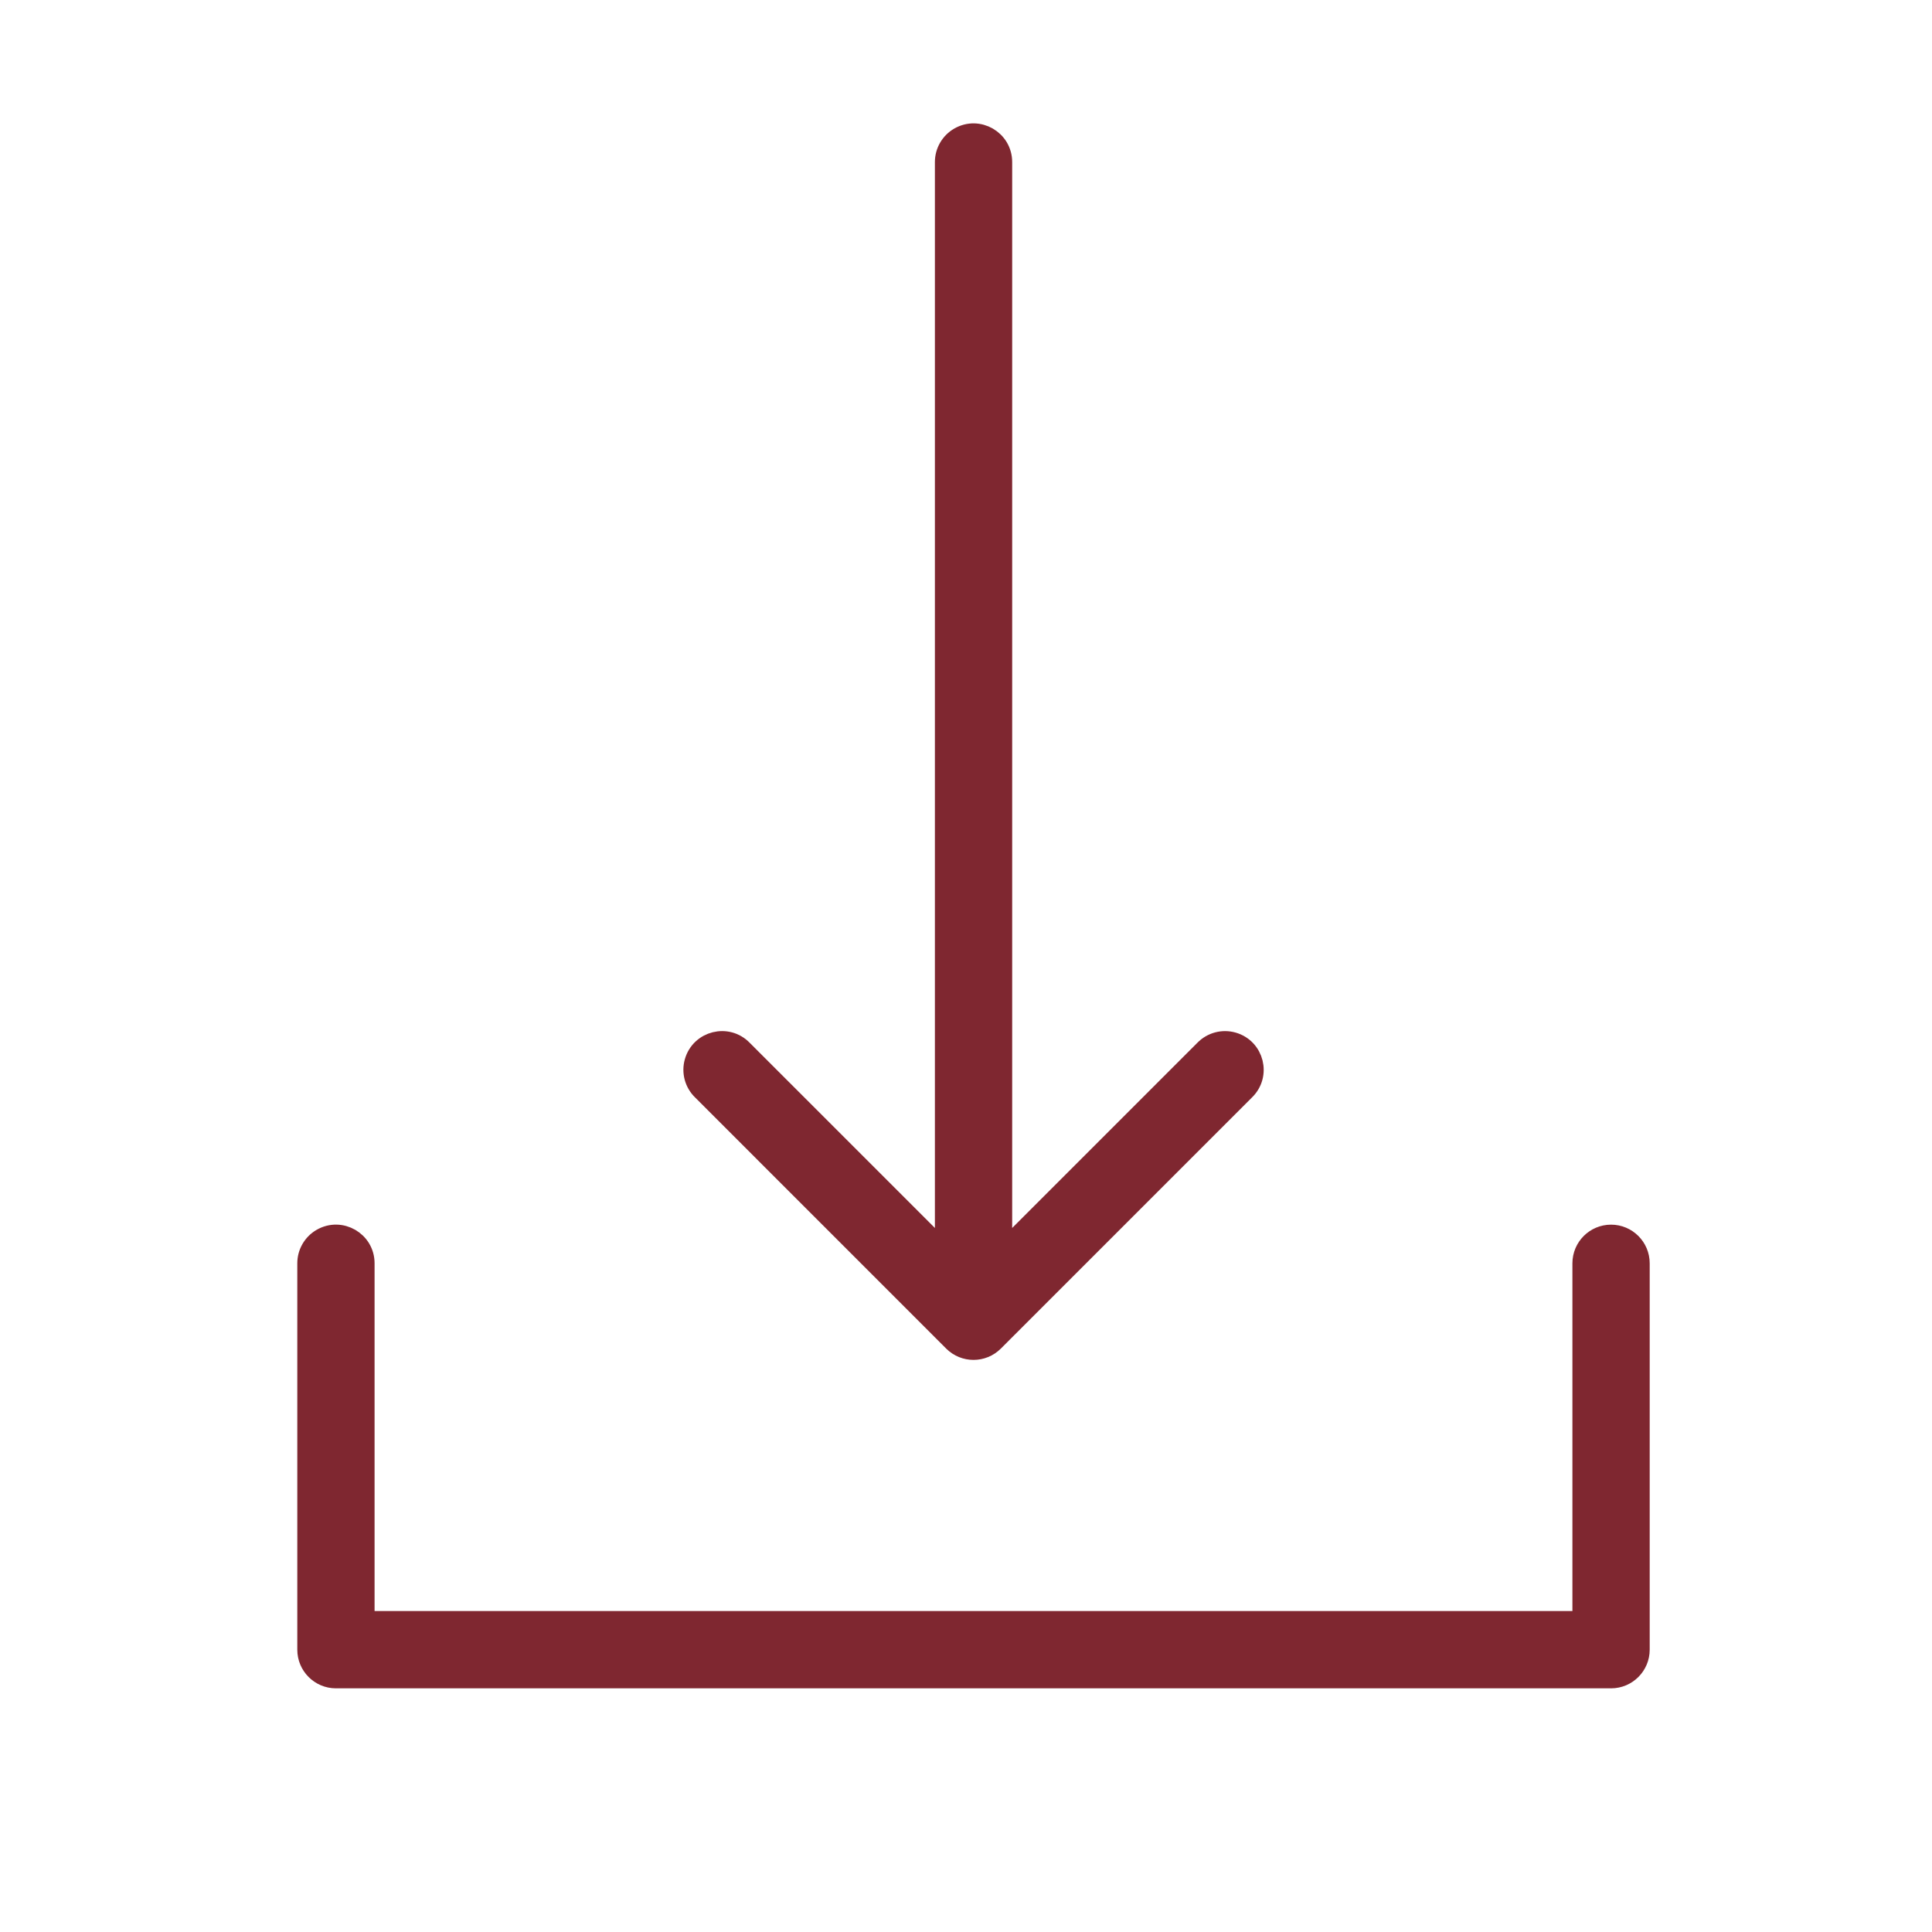
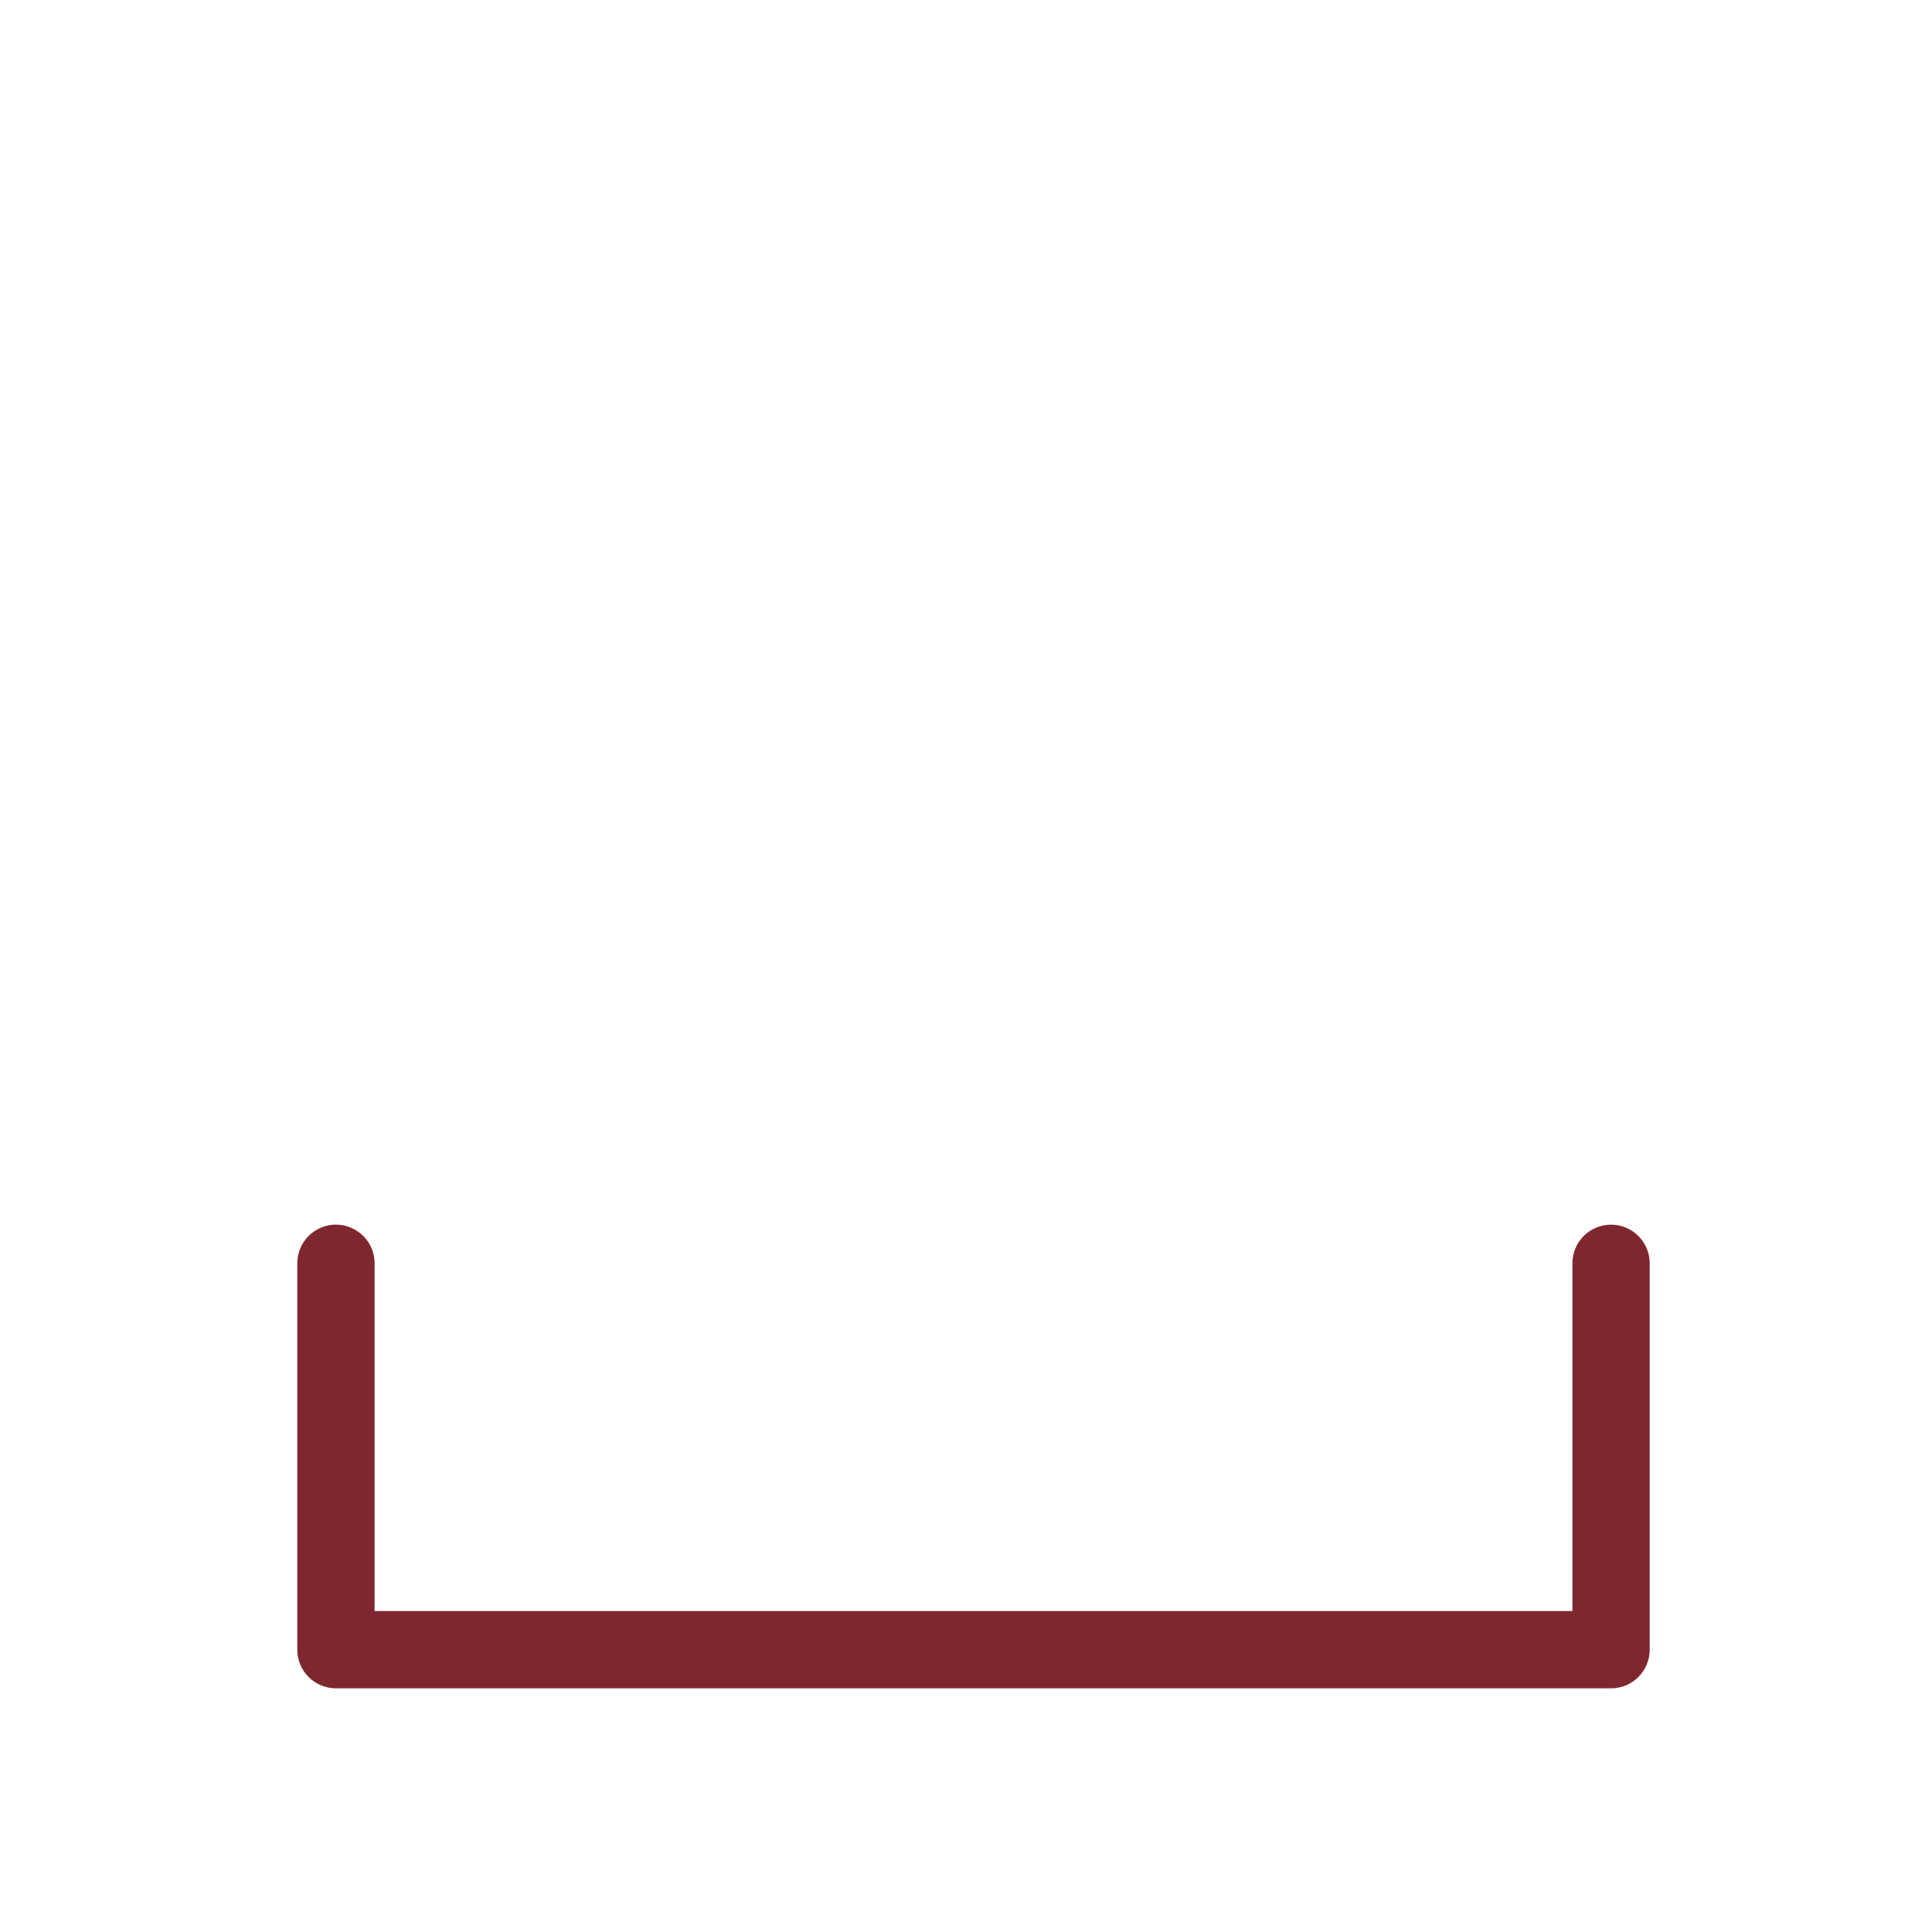
<svg xmlns="http://www.w3.org/2000/svg" viewBox="0 0 100.00 100.00" data-guides="{&quot;vertical&quot;:[],&quot;horizontal&quot;:[]}">
  <defs />
  <path fill="#7f2730" stroke="#7f2730" fill-opacity="1" stroke-width="1" stroke-opacity="1" color="rgb(51, 51, 51)" fill-rule="evenodd" id="tSvgf9c4c6547d" title="Path 1" d="M83.388 63.888C82.56 63.888 81.888 64.56 81.888 65.388C81.888 71.555 81.888 77.721 81.888 83.888C60.888 83.888 39.888 83.888 18.888 83.888C18.888 77.721 18.888 71.555 18.888 65.388C18.888 64.233 17.638 63.512 16.638 64.089C16.174 64.357 15.888 64.852 15.888 65.388C15.888 72.055 15.888 78.721 15.888 85.388C15.888 86.216 16.56 86.888 17.388 86.888C39.388 86.888 61.388 86.888 83.388 86.888C84.216 86.888 84.888 86.216 84.888 85.388C84.888 78.721 84.888 72.055 84.888 65.388C84.888 64.56 84.216 63.888 83.388 63.888Z" />
-   <path fill="#7f2730" stroke="#7f2730" fill-opacity="1" stroke-width="1" stroke-opacity="1" color="rgb(51, 51, 51)" fill-rule="evenodd" id="tSvg8d0c644e2e" title="Path 2" d="M49.328 69.449C49.621 69.742 50.005 69.888 50.389 69.888C50.773 69.888 51.157 69.742 51.45 69.449C55.783 65.116 60.117 60.782 64.45 56.449C65.281 55.647 64.931 54.246 63.821 53.928C63.288 53.775 62.714 53.929 62.329 54.328C58.849 57.808 55.37 61.287 51.89 64.767C51.89 45.974 51.89 27.181 51.89 8.388C51.89 7.233 50.64 6.512 49.64 7.089C49.176 7.357 48.89 7.852 48.89 8.388C48.89 27.181 48.89 45.974 48.89 64.767C45.41 61.287 41.931 57.808 38.451 54.328C37.649 53.497 36.248 53.847 35.93 54.957C35.777 55.49 35.931 56.064 36.33 56.449C40.663 60.782 44.995 65.116 49.328 69.449Z" />
</svg>